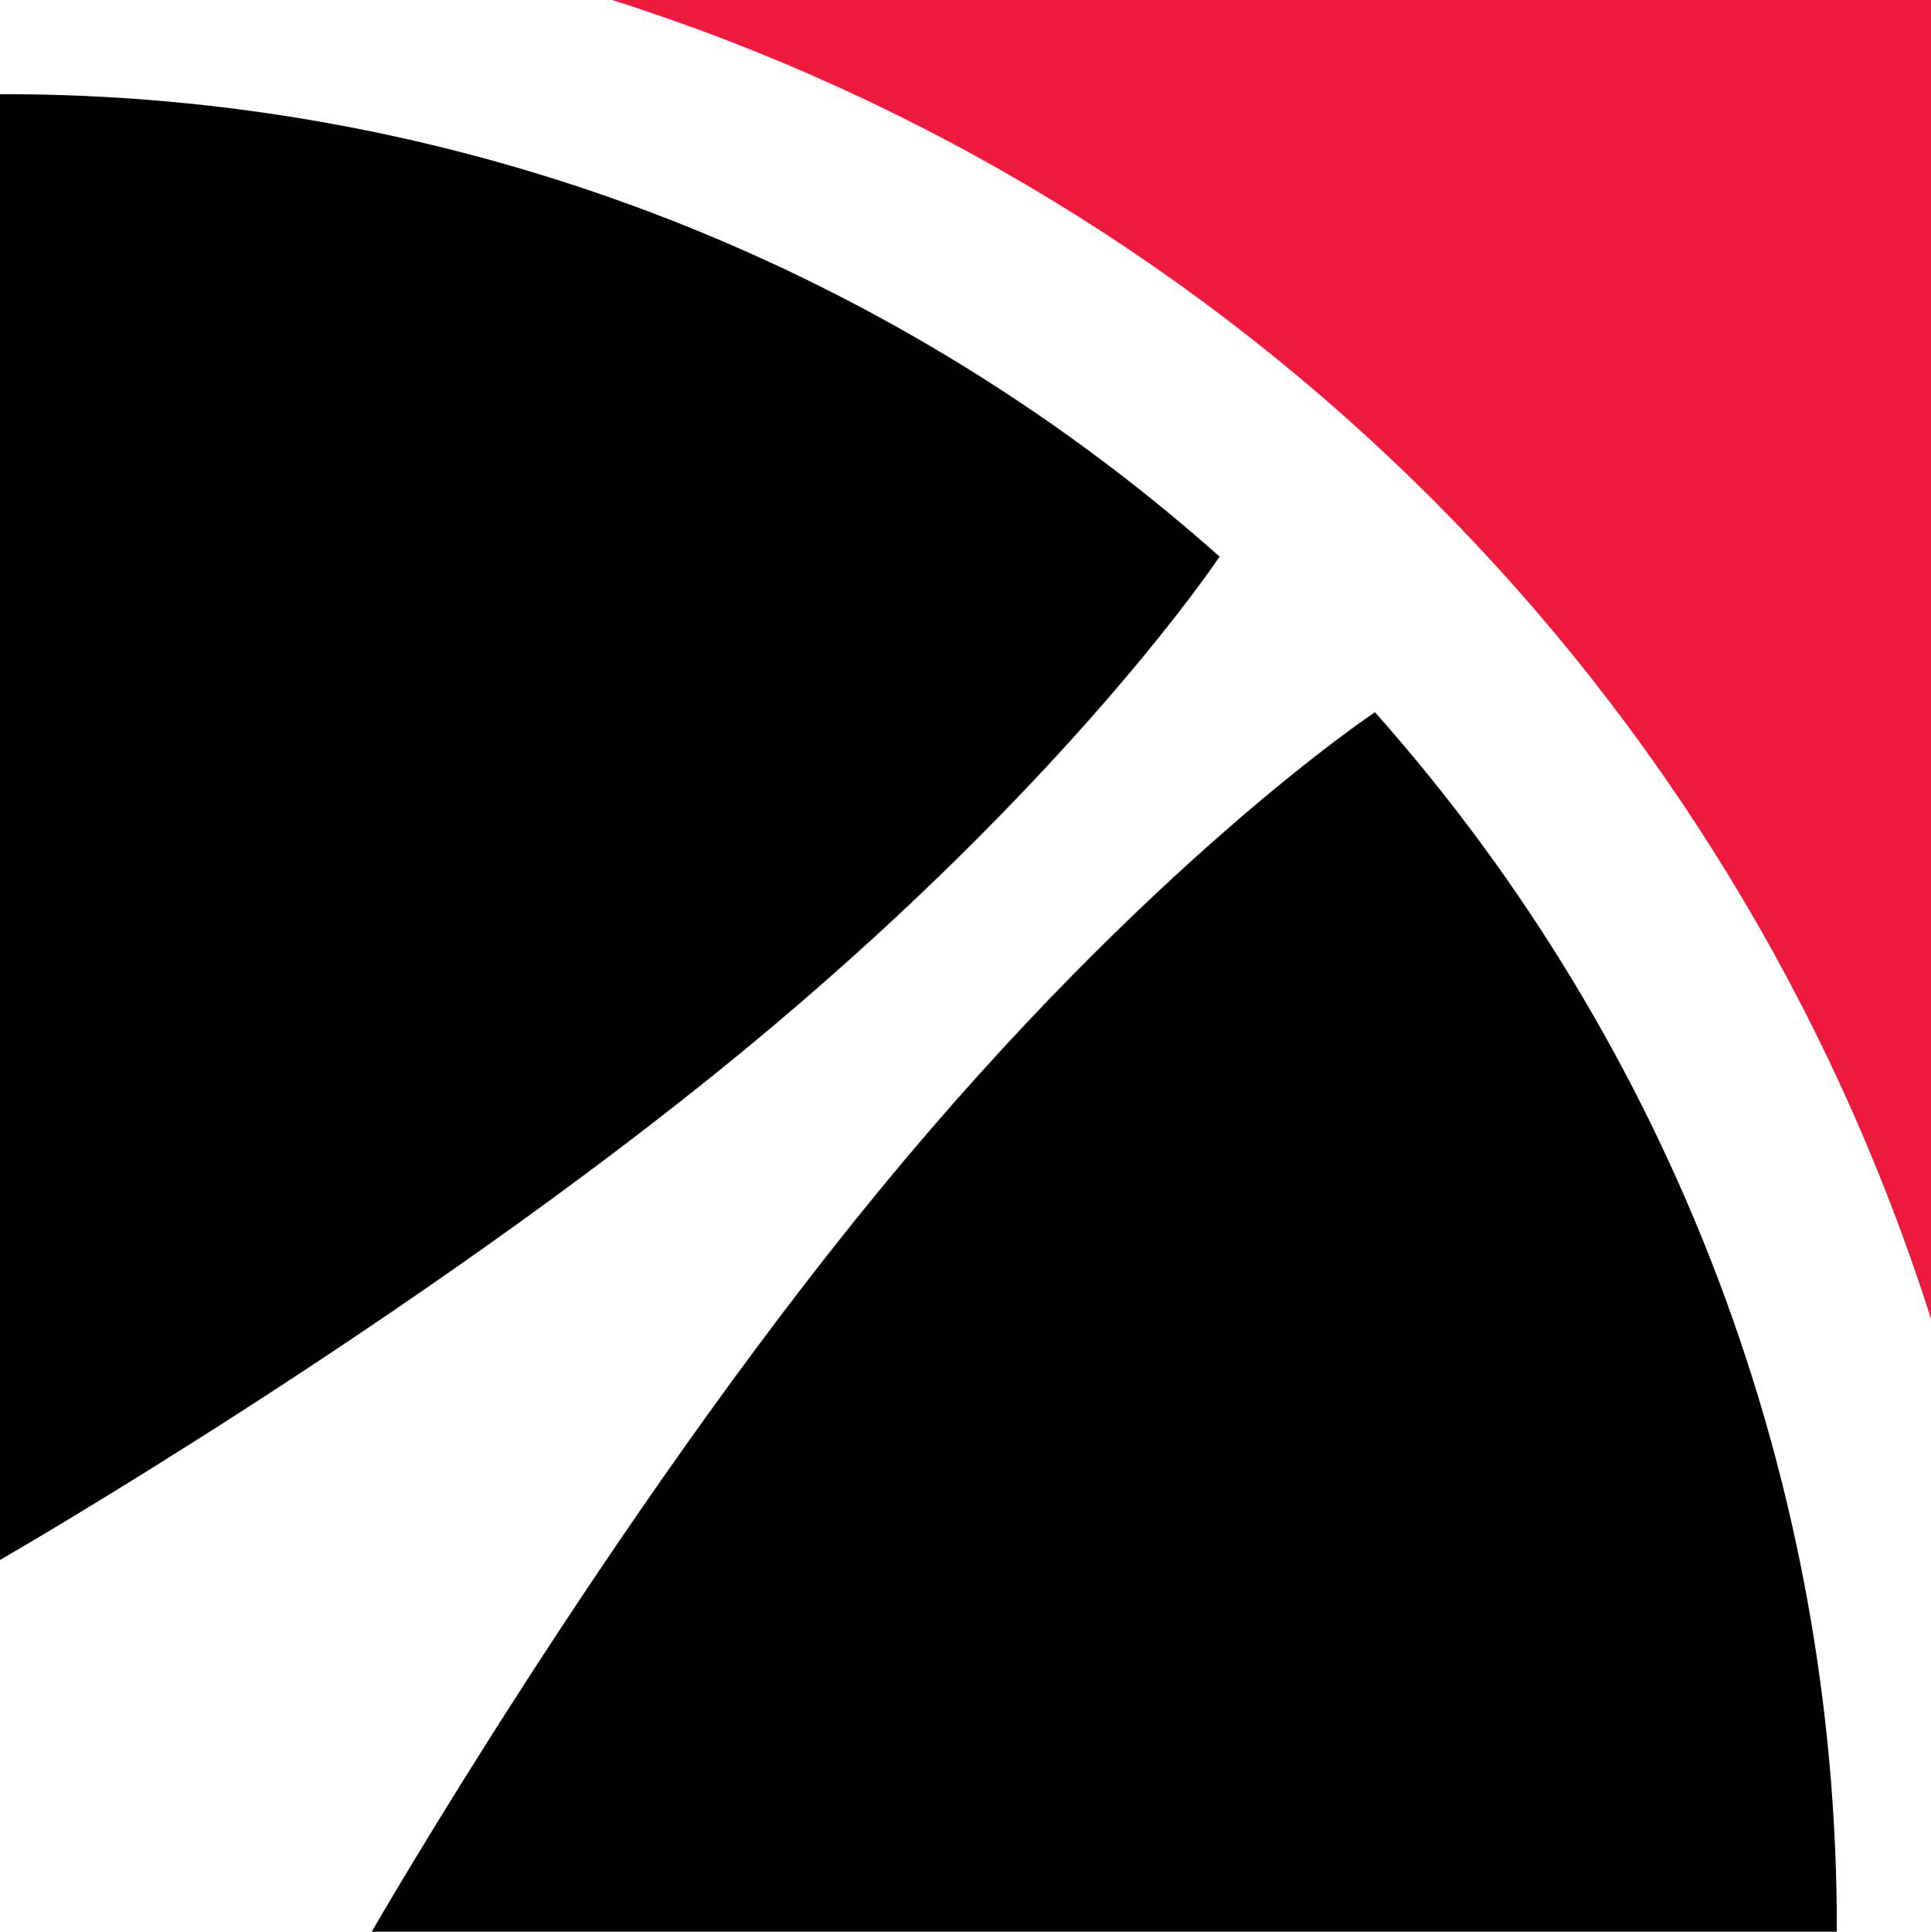
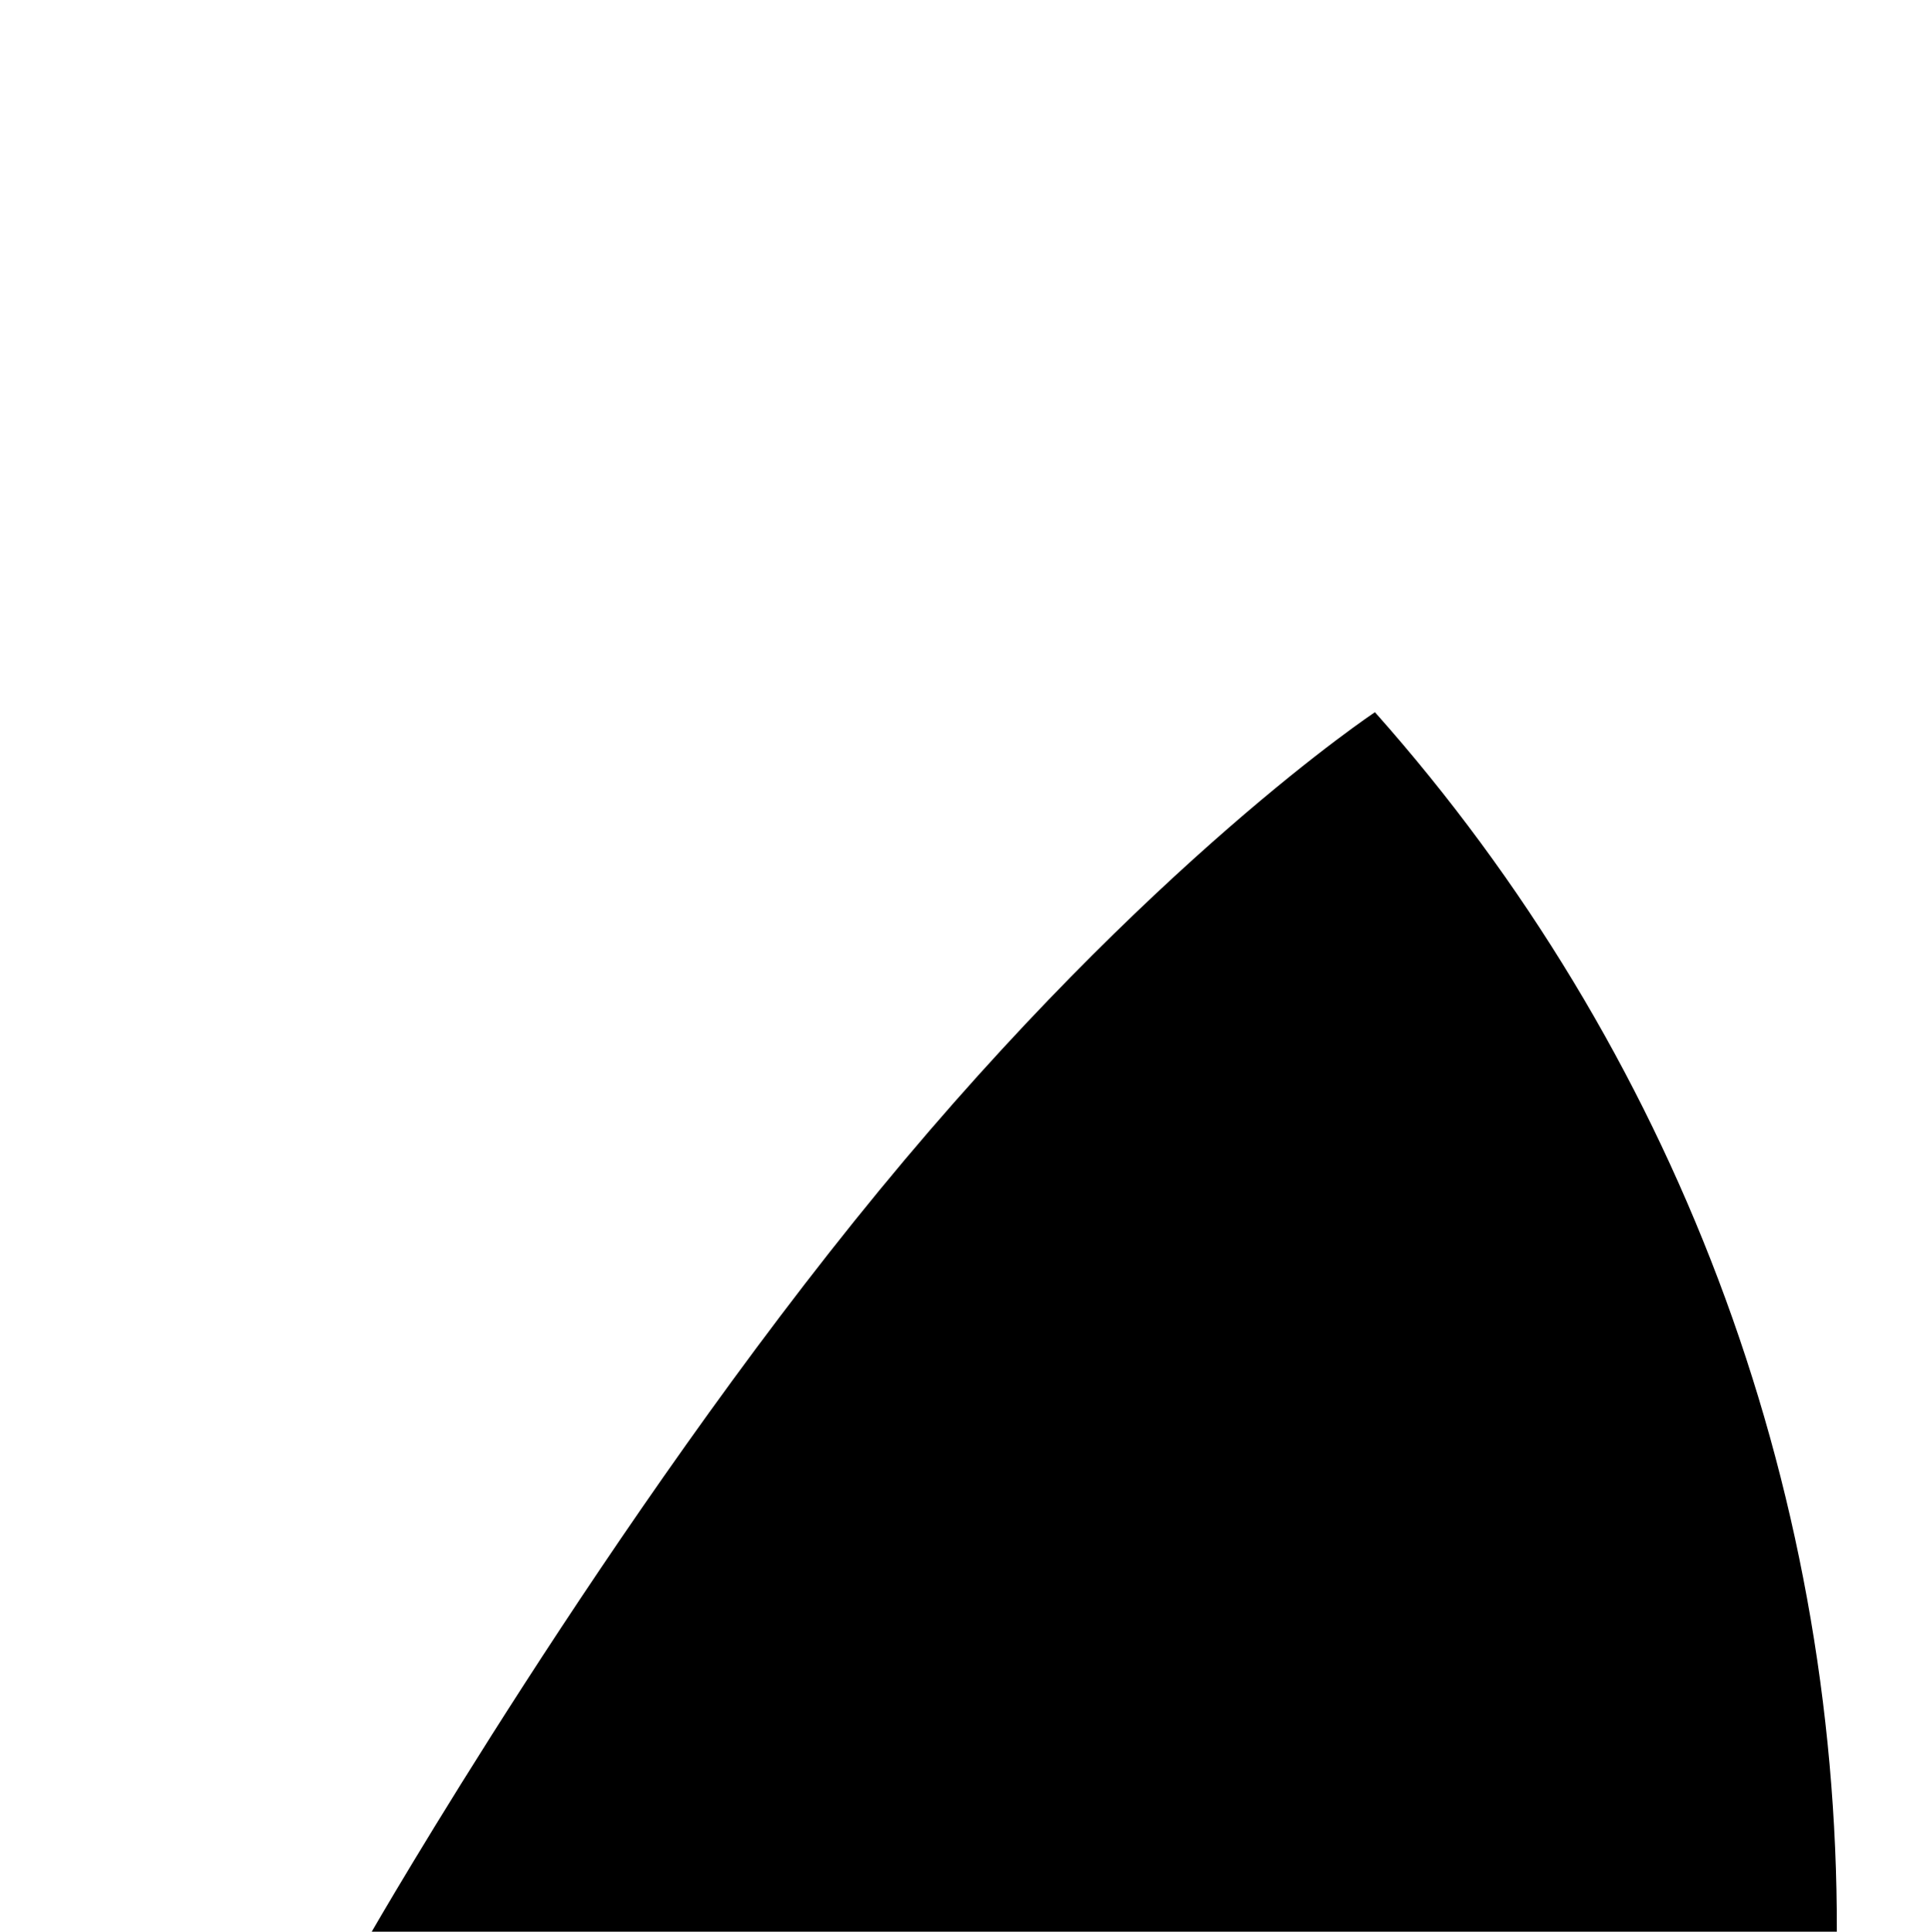
<svg xmlns="http://www.w3.org/2000/svg" id="Layer_2" data-name="Layer 2" viewBox="0 0 106.516 106.543">
  <g id="Layer_1-2" data-name="Layer 1">
    <g>
-       <path d="M0,5.194V86.041s22.785-13.107,40.909-28.006c18.124-14.898,26.365-27.336,26.365-27.336C48.747,14.218,24.797,5.139,0,5.194" />
-       <path d="M33.774,0c34.614,11.008,61.734,38.128,72.742,72.742V0H33.774Z" fill="#ed1a3d" />
+       <path d="M33.774,0V0H33.774Z" fill="#ed1a3d" />
      <path d="M101.322,106.543H20.503s13.107-22.771,28.006-40.895c14.898-18.124,27.336-26.366,27.336-26.366,16.469,18.529,25.538,42.472,25.477,67.261" />
    </g>
  </g>
</svg>